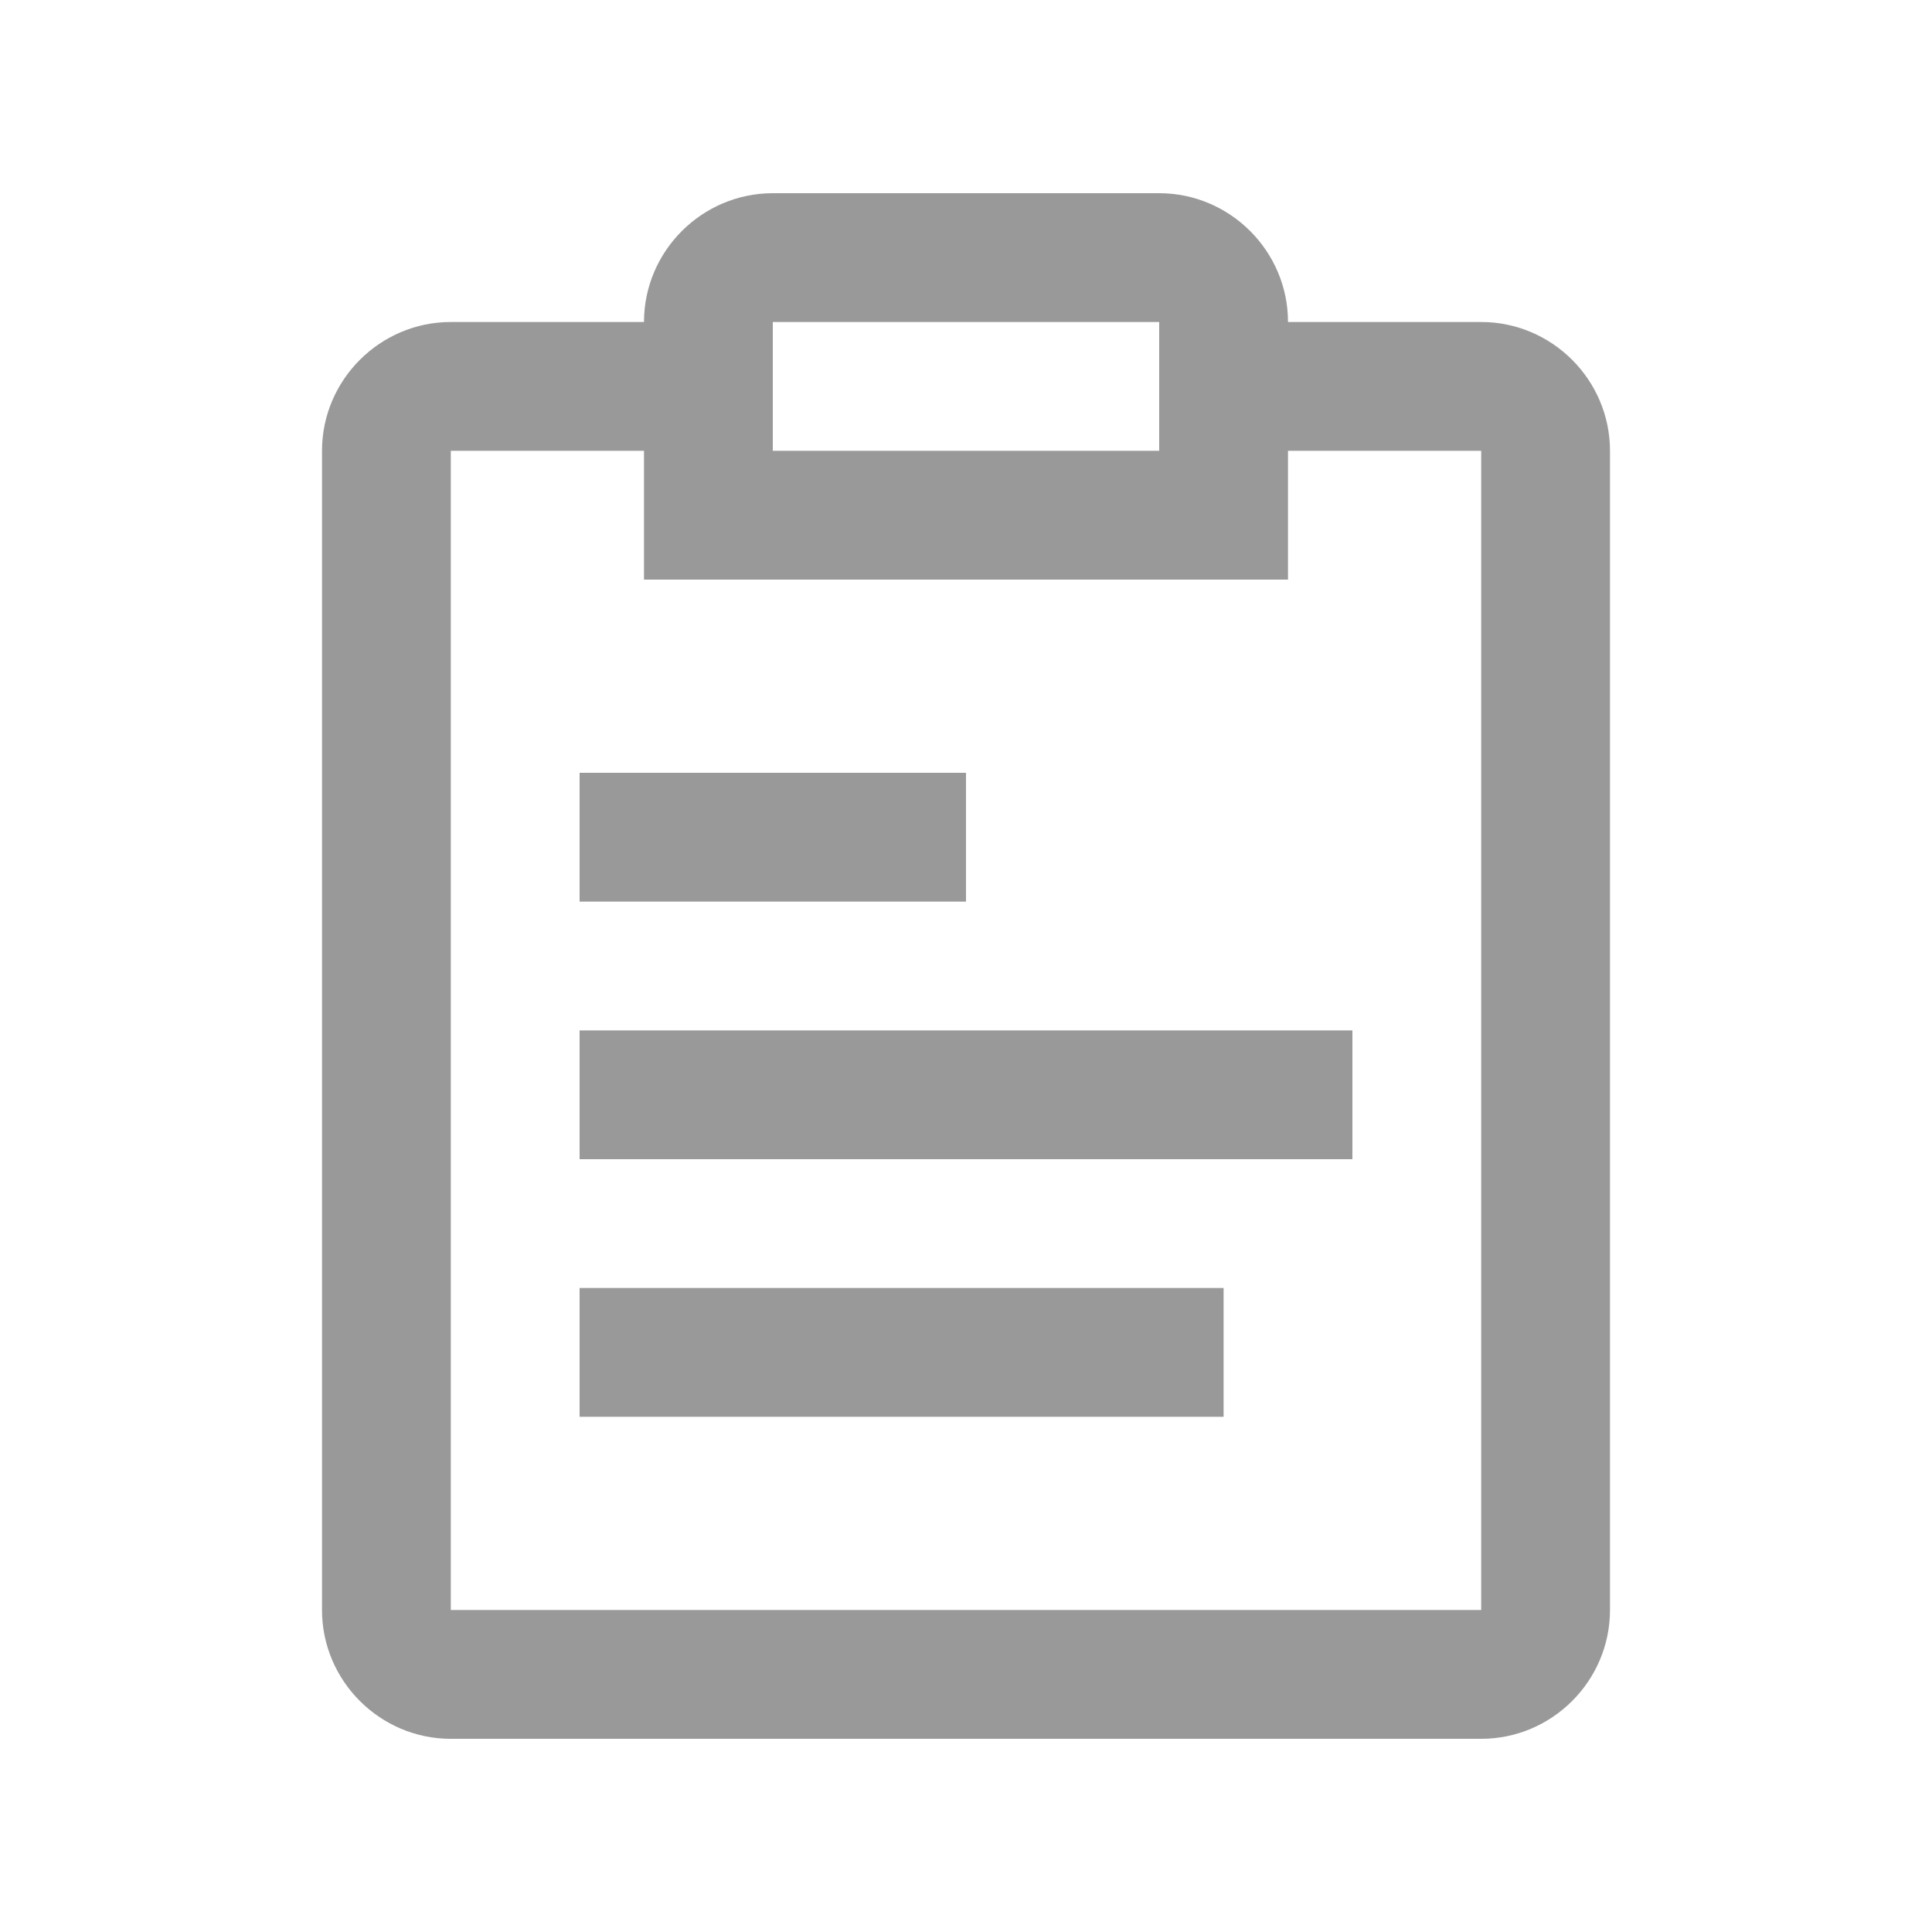
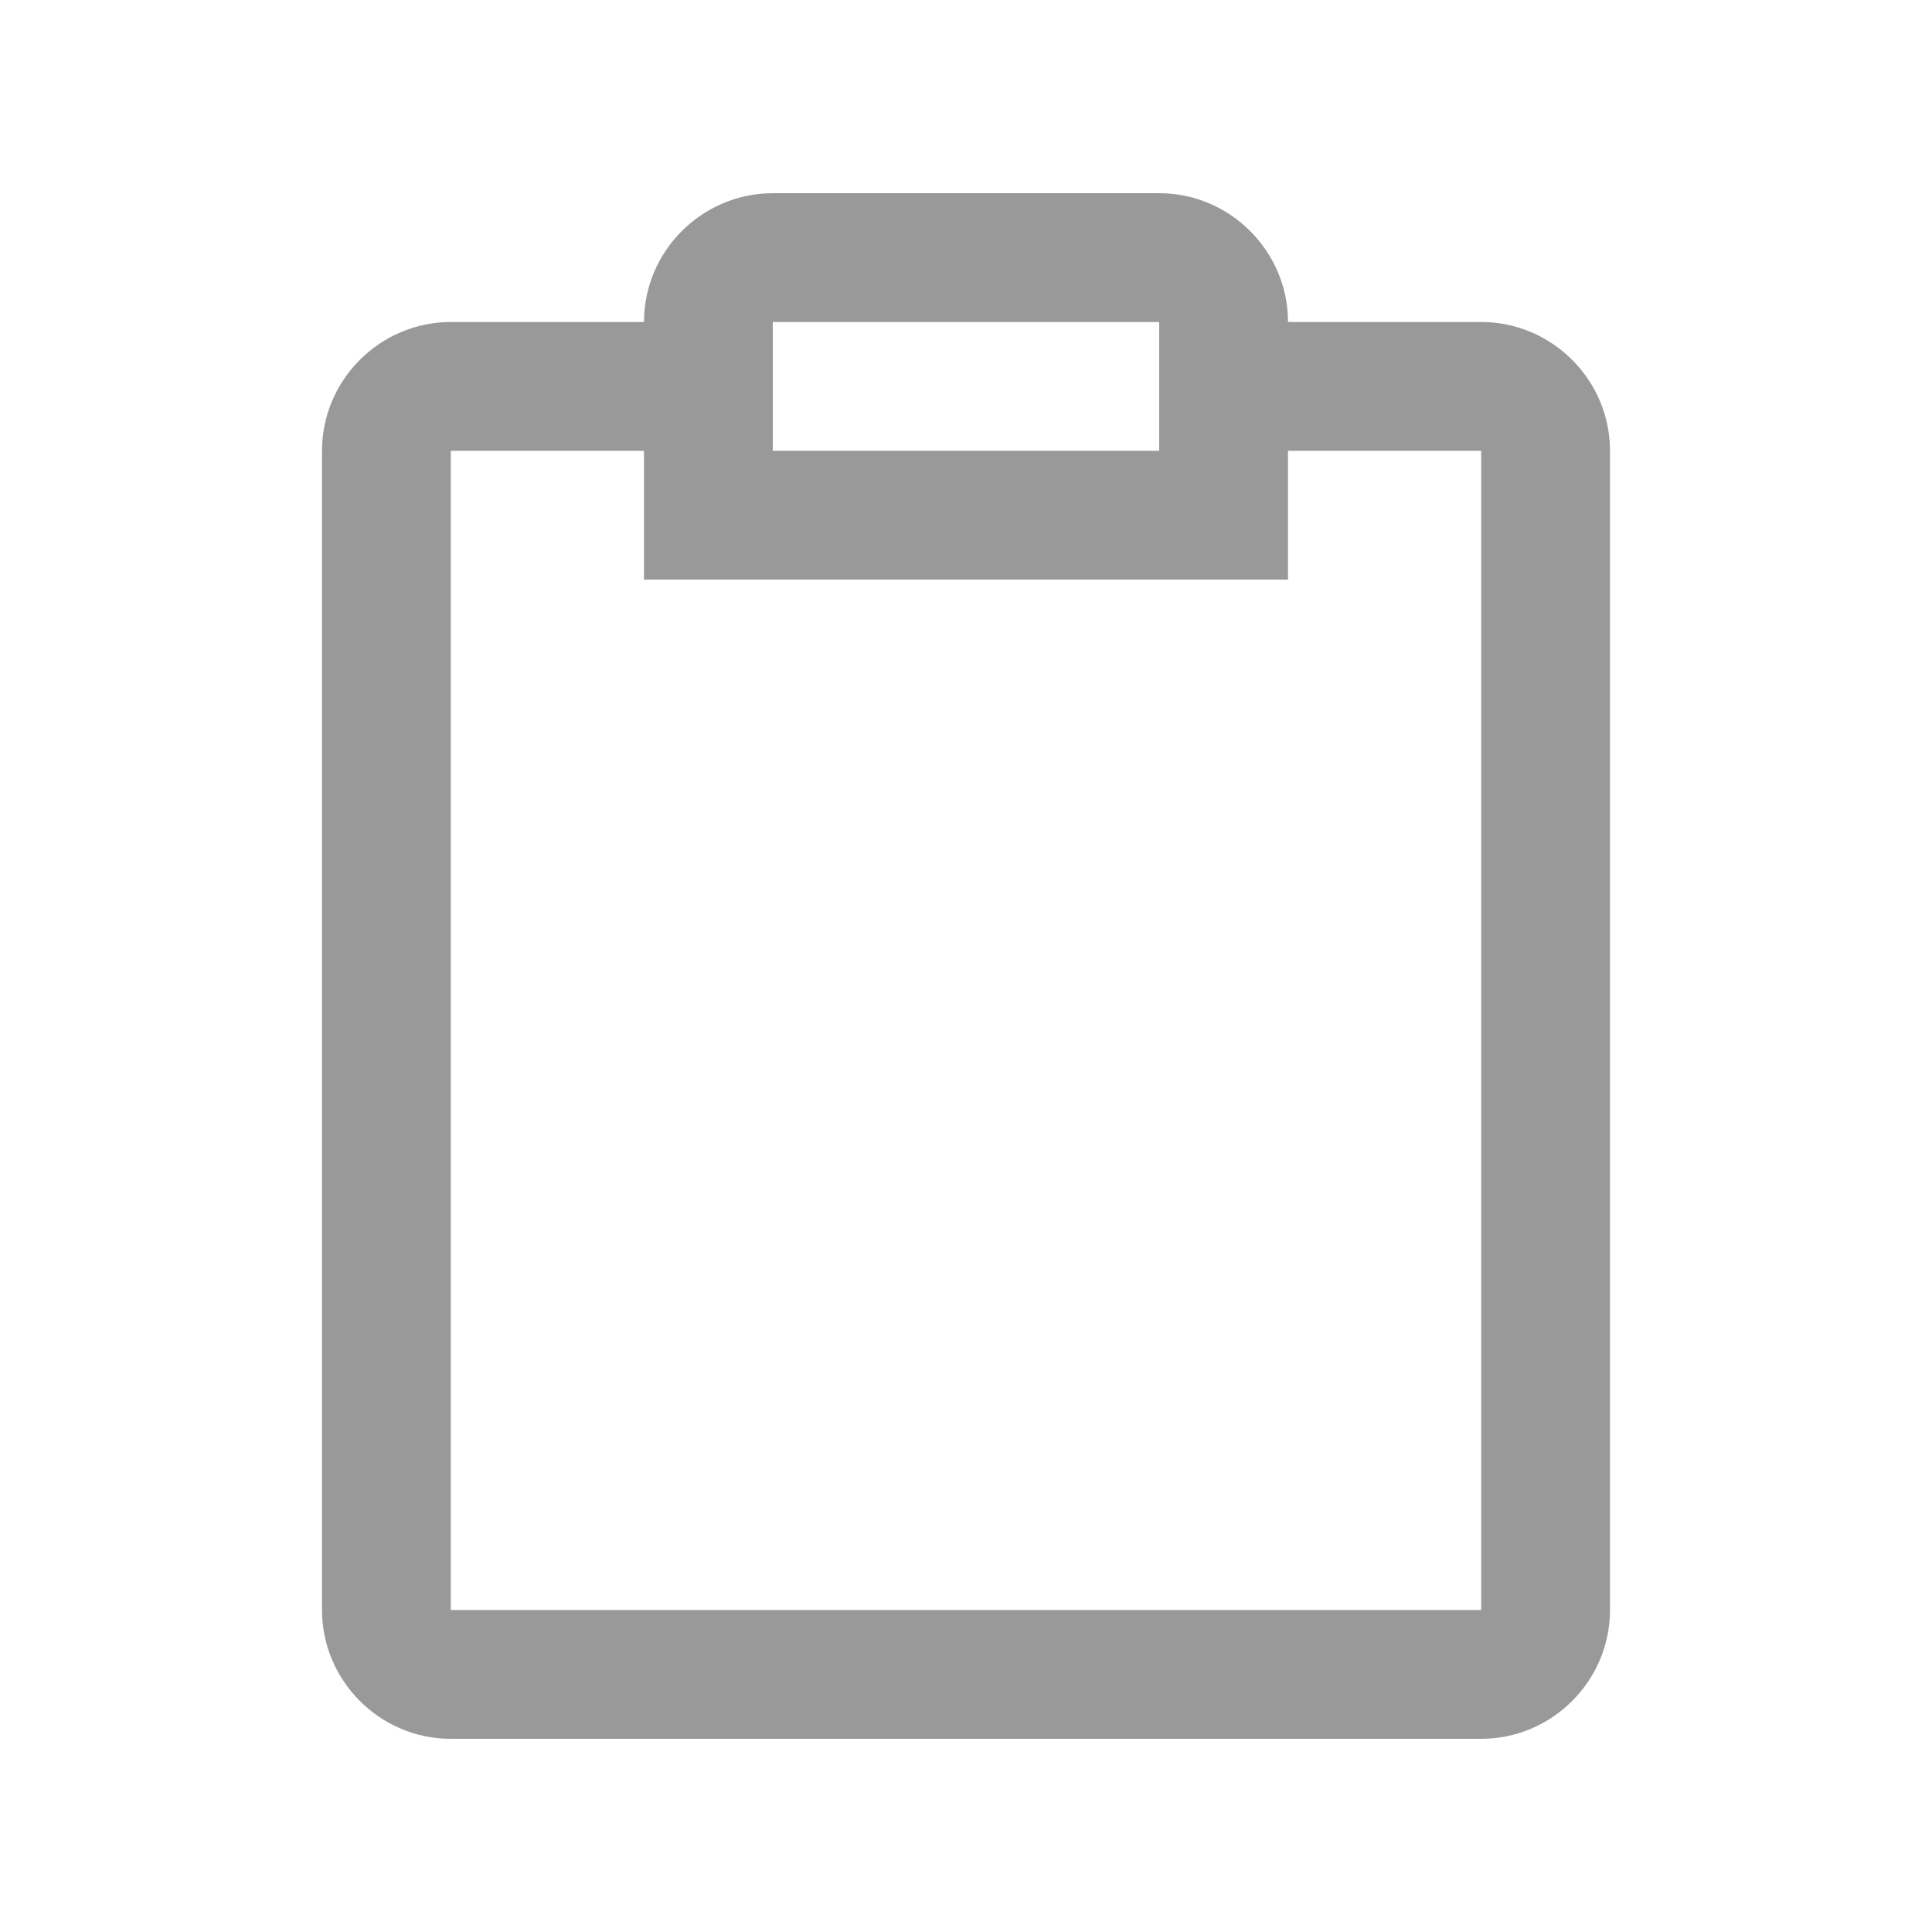
<svg xmlns="http://www.w3.org/2000/svg" t="1674009320002" class="icon" viewBox="0 0 1024 1024" version="1.1" p-id="1499" width="200" height="200">
  <path d="M785.07 170.67h-102.4C682.67 133.13 651.93 102.4 614.4 102.4H409.6c-37.53 0-68.27 30.73-68.27 68.27h-102.4c-37.53 0-68.26 30.73-68.26 68.27v614.4c0 37.54 30.73 68.27 68.26 68.27h546.14c37.53 0 68.26-30.73 68.26-68.27v-614.4c0-37.54-30.73-68.27-68.26-68.27z m-375.47 0h204.8v68.27H409.6v-68.27z m375.47 682.66H238.93v-614.4h102.4V307.2h341.34v-68.27h102.4v614.4z" p-id="1500" fill="#999999" />
-   <path d="M307.2 409.6h204.8v68.27H307.2zM307.2 546.14h409.6V614.4H307.2zM307.2 682.66h341.33v68.27H307.2z" p-id="1501" fill="#999999" />
</svg>